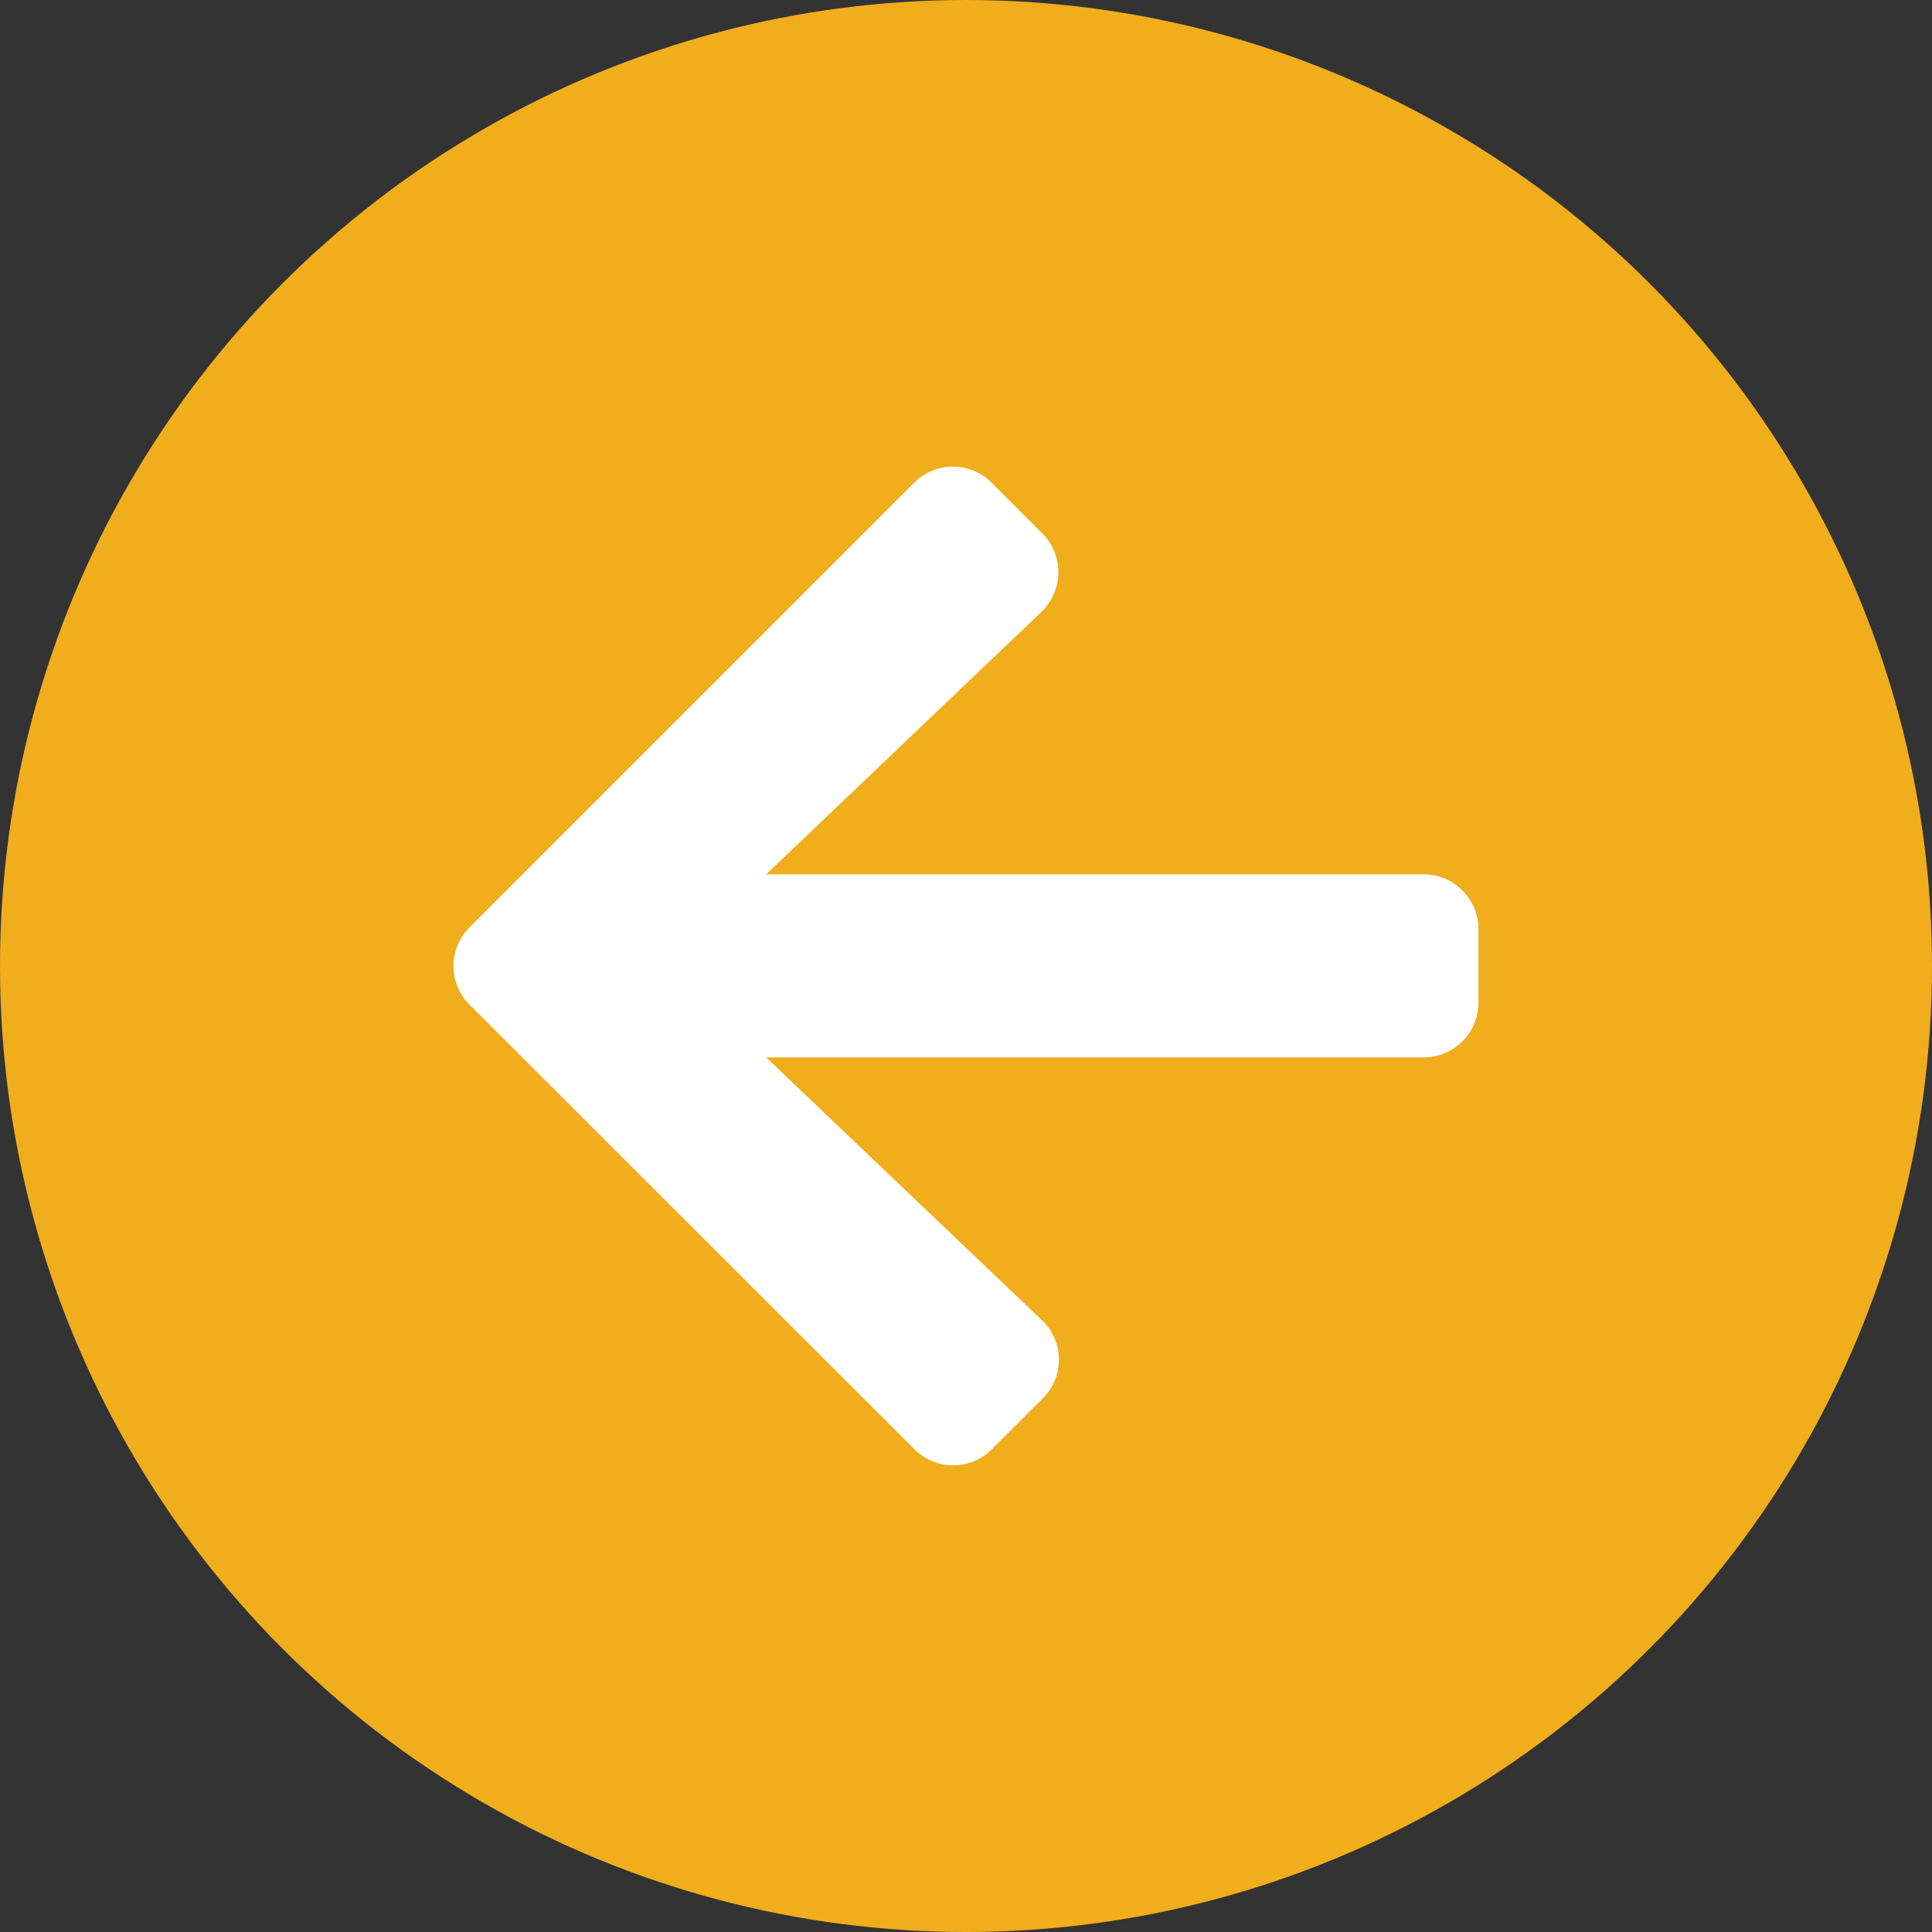
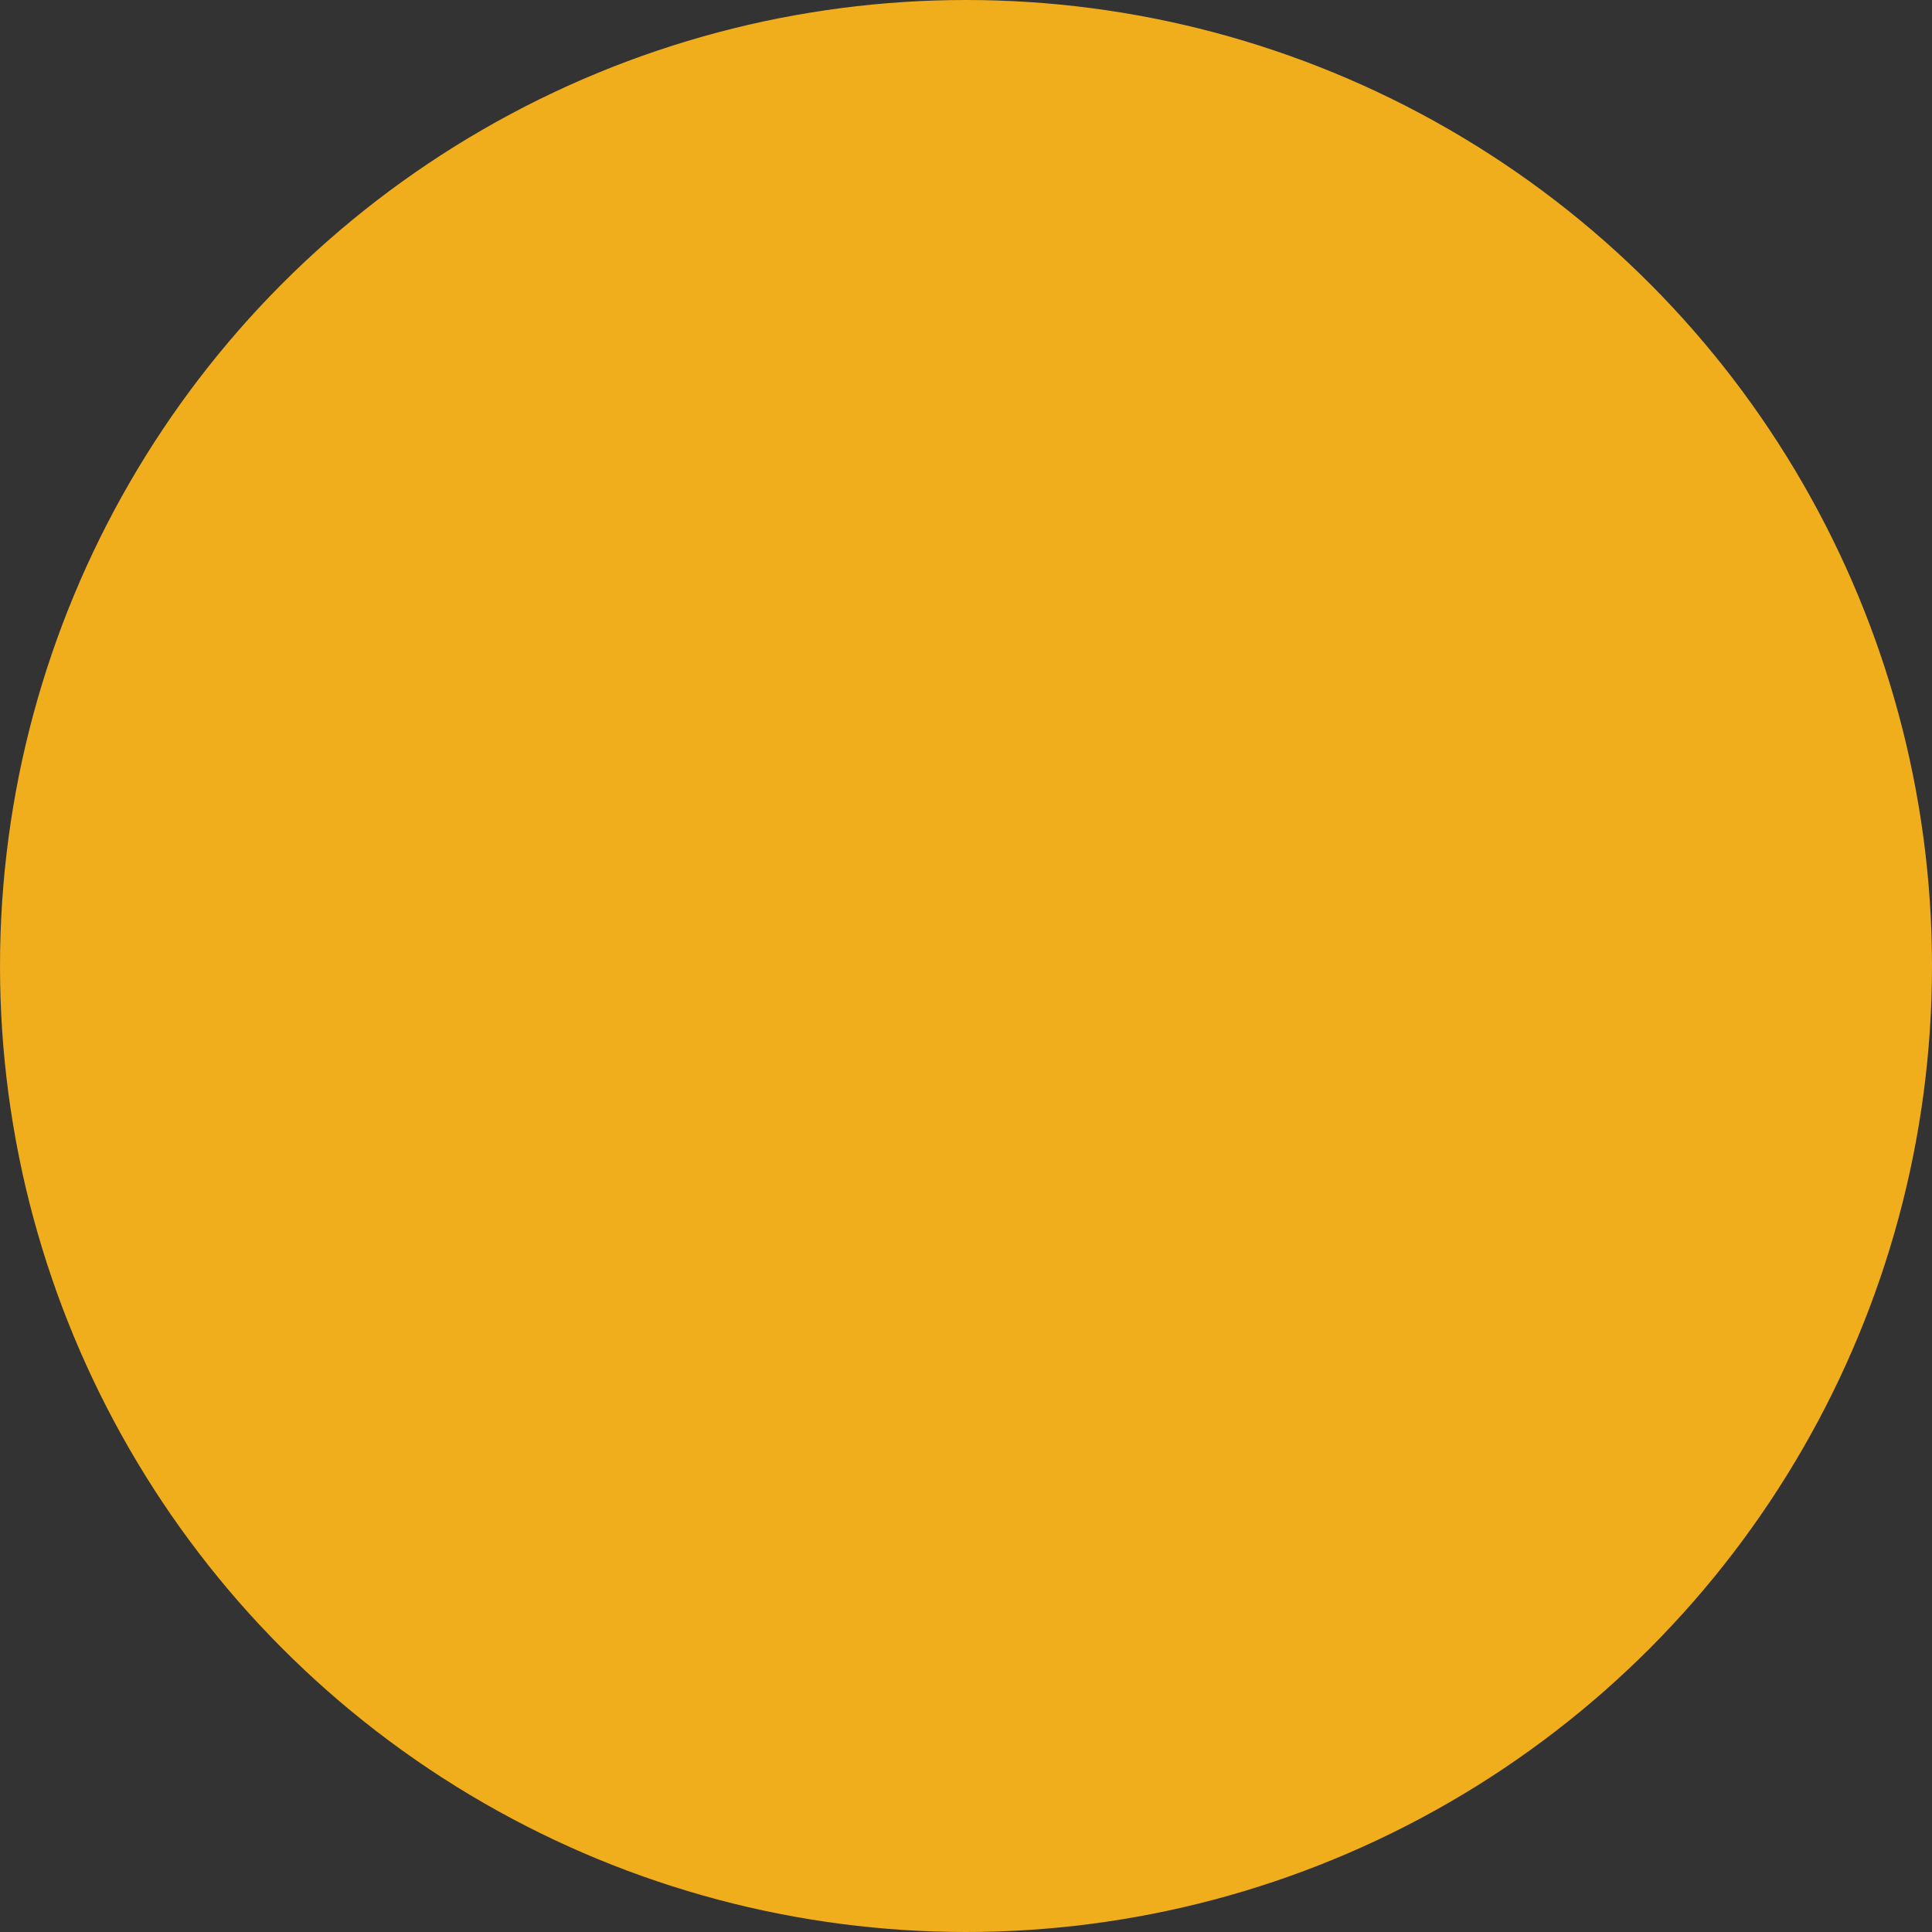
<svg xmlns="http://www.w3.org/2000/svg" width="36" height="36" viewBox="0 0 36 36">
  <rect x="0" y="0" width="36" height="36" fill="#333333" stroke="none" />
  <g id="icon-back" transform="translate(-53 -705)">
    <circle id="Elipse_20" data-name="Elipse 20" cx="18" cy="18" r="18" transform="translate(53 705)" fill="#f0ad1c" />
-     <path id="Icon_awesome-arrow-up" data-name="Icon awesome-arrow-up" d="M1.644,13.225.7,12.279a1.019,1.019,0,0,1,0-1.445L8.98,2.547a1.019,1.019,0,0,1,1.445,0l8.282,8.282a1.019,1.019,0,0,1,0,1.445l-.946.946A1.024,1.024,0,0,1,16.3,13.2L11.41,8.071V20.322a1.021,1.021,0,0,1-1.023,1.023H9.023A1.021,1.021,0,0,1,8,20.322V8.071L3.106,13.208a1.017,1.017,0,0,1-1.462.017Z" transform="translate(59.204 732.703) rotate(-90)" fill="#fff" />
  </g>
</svg>